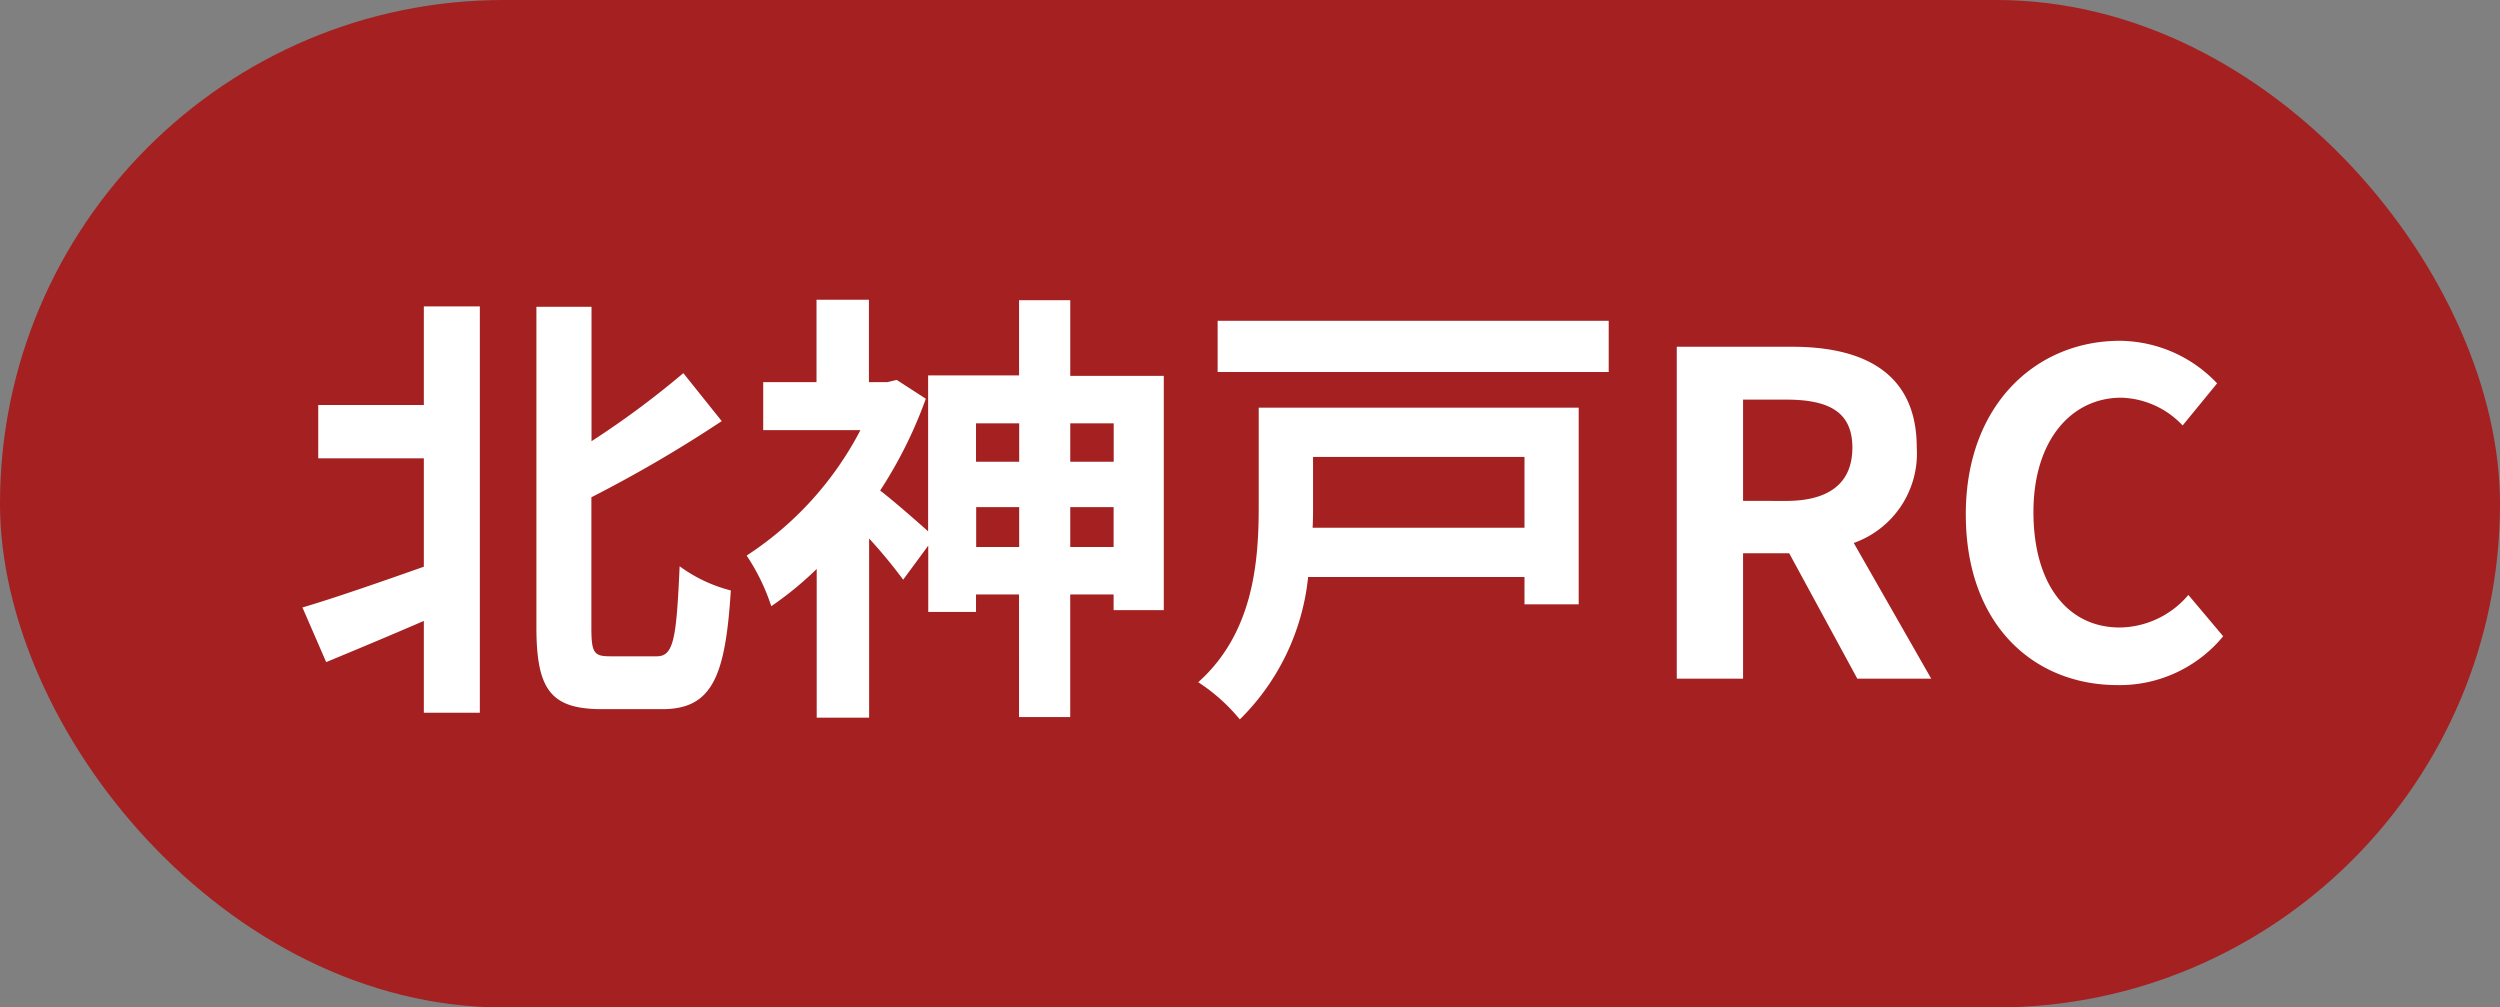
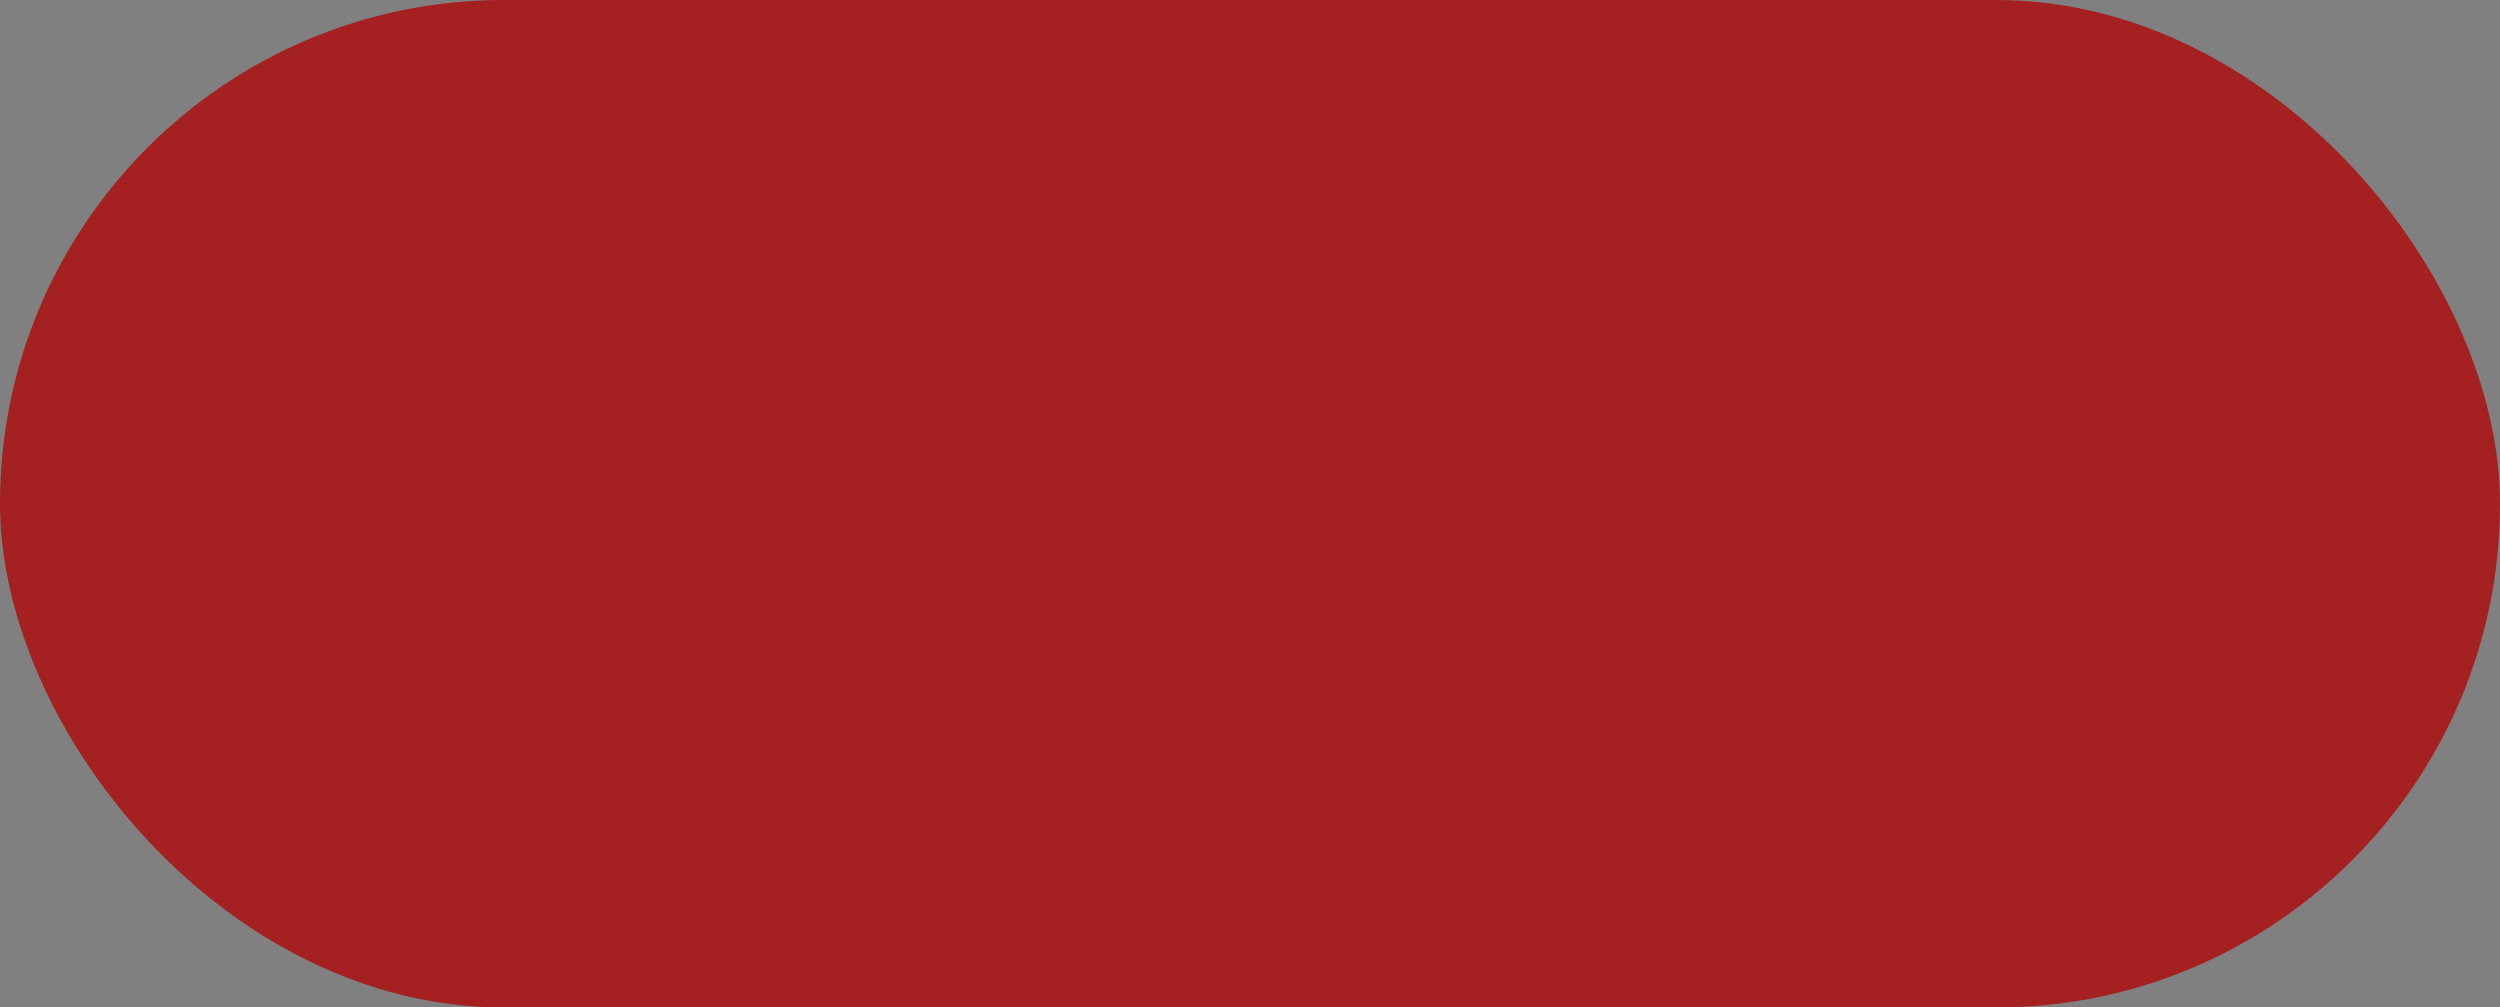
<svg xmlns="http://www.w3.org/2000/svg" width="78.131" height="31.486" viewBox="0 0 78.131 31.486">
  <rect x="0" y="0" width="78.131" height="31.486" fill="#808080" stroke="none" />
  <defs>
    <clipPath id="b">
      <rect width="78.131" height="31.486" />
    </clipPath>
  </defs>
  <g id="a" clip-path="url(#b)">
    <g transform="translate(5830 359.433)">
      <rect width="78.131" height="31.486" rx="15.743" transform="translate(-5830 -359.433)" fill="#a52020" />
-       <path d="M-26.257-8.554h-3.3v1.666h3.3V-3.5c-1.414.5-2.842.994-3.794,1.274l.742,1.708c.91-.378,1.988-.826,3.052-1.288v2.87h1.75v-12.7h-1.75ZM-20.433-.7c-.5,0-.588-.1-.588-.882V-5.67a41.39,41.39,0,0,0,4.074-2.38l-1.2-1.5a27.832,27.832,0,0,1-2.87,2.128v-4.2h-1.722V-1.61c0,1.974.462,2.562,2.058,2.562h1.876c1.568,0,1.974-1.036,2.142-3.71a4.632,4.632,0,0,1-1.6-.756c-.1,2.254-.182,2.814-.714,2.814ZM-6.055-4.116V-5.362H-4.7v1.246Zm-2.94,0V-5.362h1.344v1.246ZM-7.651-7.98v1.2H-9v-1.2Zm2.954,0v1.2H-6.055v-1.2ZM-6.055-9.464V-11.83h-1.6v2.352h-2.842v4.872c-.378-.336-1.078-.952-1.5-1.274a13.724,13.724,0,0,0,1.428-2.87l-.91-.588-.294.07h-.574v-2.576h-1.638v2.576h-1.666v1.5h3.038a10.389,10.389,0,0,1-3.556,3.92,6.394,6.394,0,0,1,.77,1.582A10.522,10.522,0,0,0-13.979-3.43V1.218h1.638v-5.6a15.879,15.879,0,0,1,1.064,1.288l.784-1.064v2.072H-9v-.546h1.344V1.2h1.6V-2.632H-4.7v.49h1.568V-9.464ZM8.141-6.93v2.212H1.519c.014-.224.014-.448.014-.658V-6.93ZM9.835-8.47h-10v3.08c0,1.708-.154,3.948-1.89,5.5a5.739,5.739,0,0,1,1.3,1.162A7.29,7.29,0,0,0,1.379-3.178H8.141v.854H9.835ZM-1.449-11.186v1.6H10.773v-1.6ZM12.9,0h2.072V-3.92h1.442L18.543,0h2.31L18.431-4.242A2.966,2.966,0,0,0,20.4-7.224c0-2.38-1.722-3.15-3.892-3.15H12.9Zm2.072-5.558V-8.722h1.344c1.33,0,2.072.378,2.072,1.5s-.742,1.666-2.072,1.666ZM26.677.2a4.193,4.193,0,0,0,3.3-1.526L28.889-2.618A2.857,2.857,0,0,1,26.747-1.6c-1.638,0-2.7-1.358-2.7-3.612,0-2.226,1.176-3.57,2.744-3.57a2.729,2.729,0,0,1,1.918.868l1.078-1.316a4.226,4.226,0,0,0-3.038-1.33c-2.618,0-4.816,2-4.816,5.418C21.931-1.68,24.059.2,26.677.2Z" transform="translate(-5790.497 -338.222)" fill="#fff" />
    </g>
  </g>
</svg>